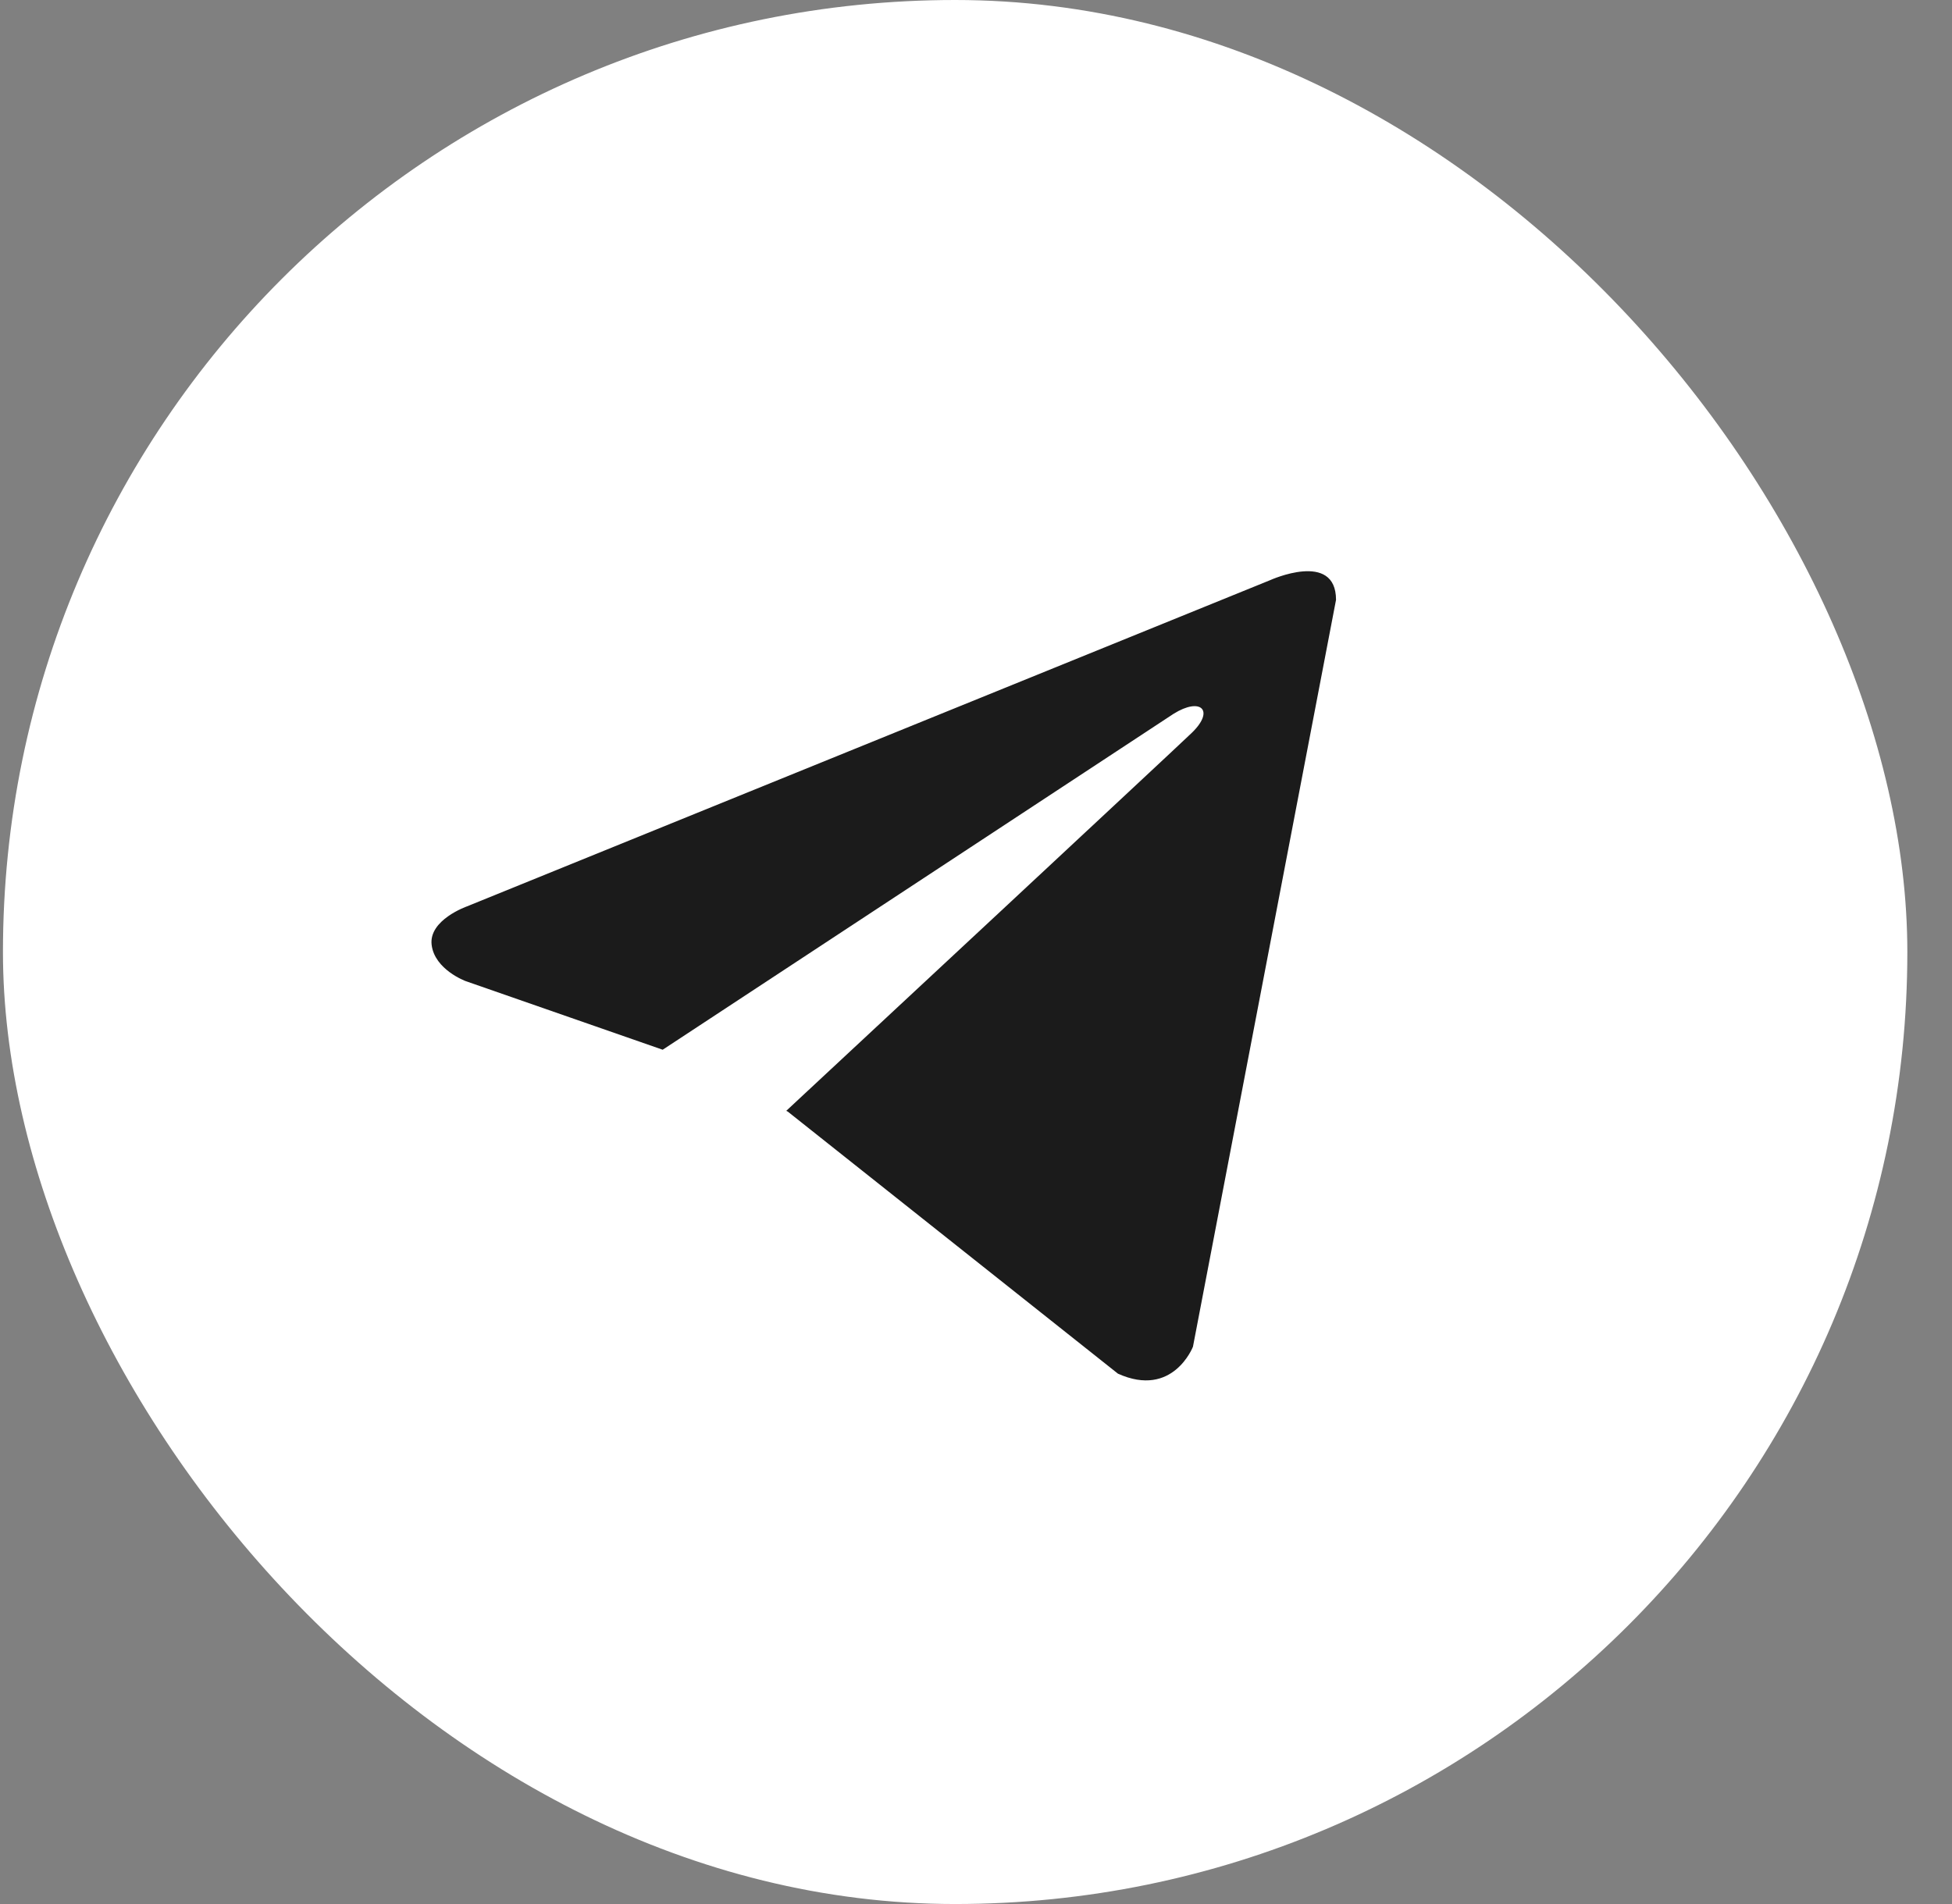
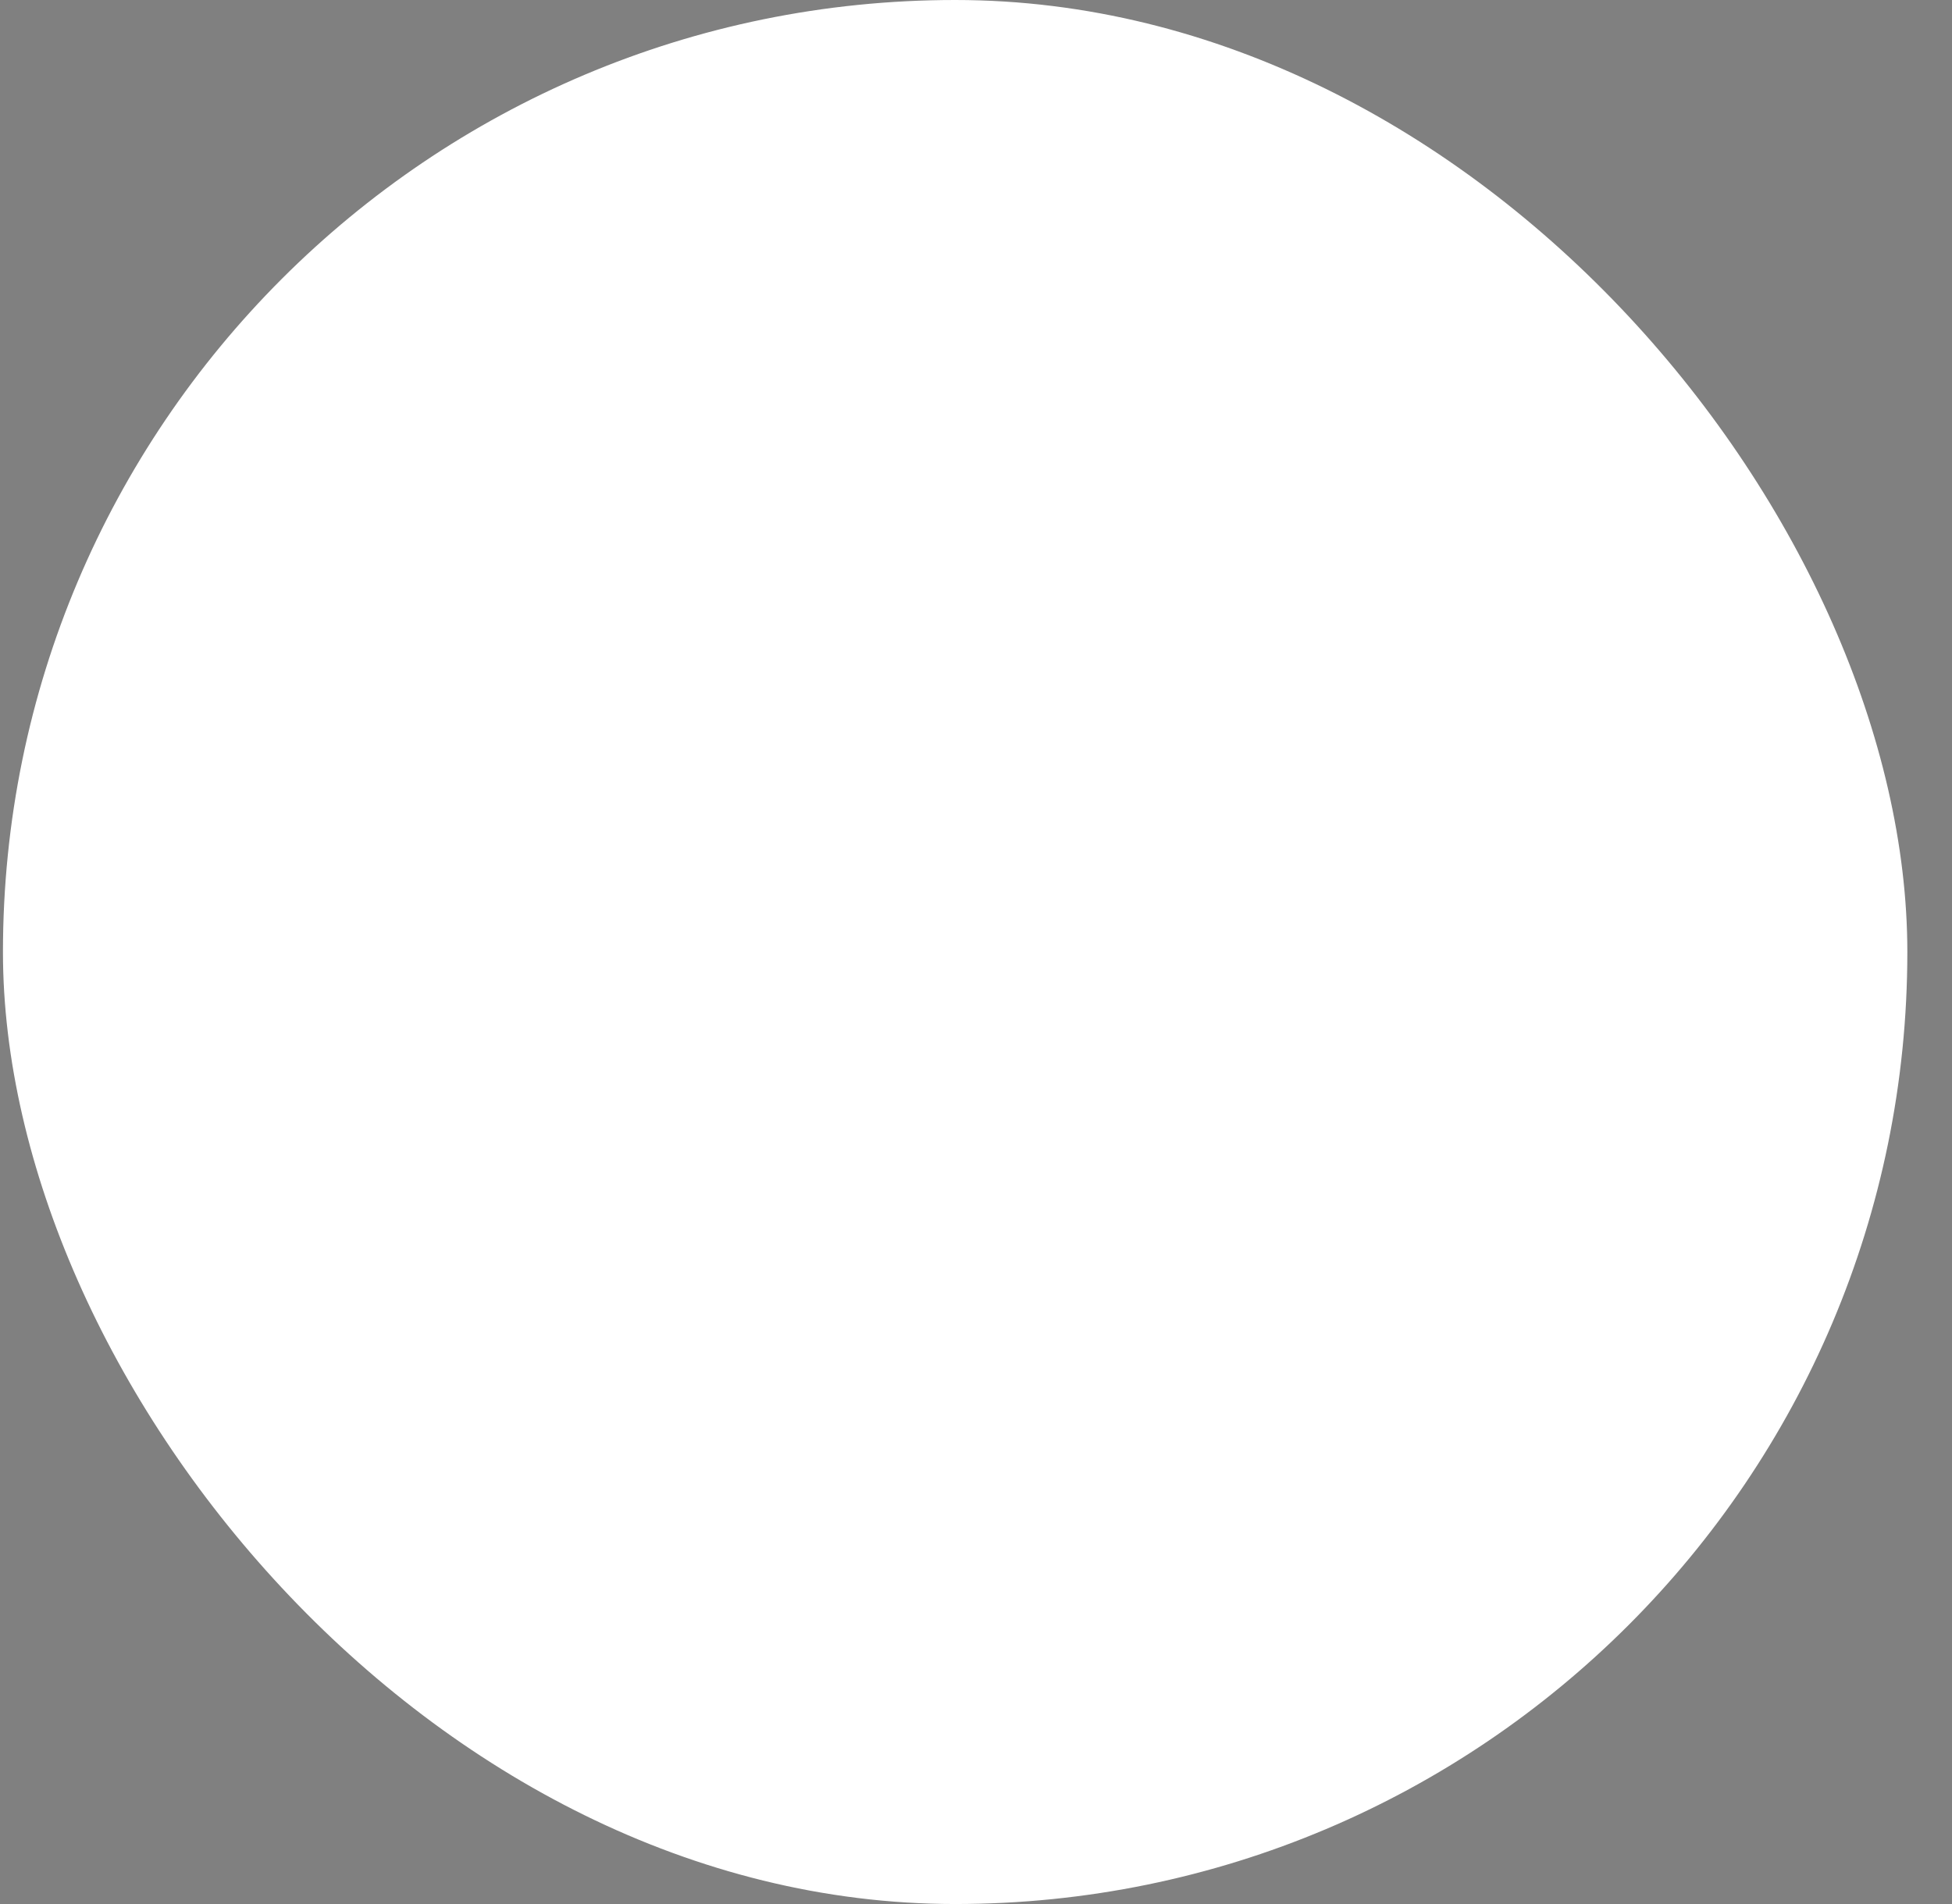
<svg xmlns="http://www.w3.org/2000/svg" width="41" height="40" viewBox="0 0 41 40" fill="none">
  <rect x="0" y="0" width="41" height="40" fill="#808080" stroke="none" />
  <rect x="0.062" width="40" height="40" rx="20" fill="white" />
-   <path d="M28.062 12.602L25.057 28.292C25.057 28.292 24.637 29.38 23.481 28.858L16.547 23.353L16.515 23.336C17.452 22.465 24.715 15.703 25.032 15.396C25.524 14.921 25.219 14.639 24.648 14.997L13.919 22.053L9.78 20.611C9.78 20.611 9.129 20.371 9.066 19.849C9.003 19.326 9.802 19.044 9.802 19.044L26.676 12.189C26.676 12.189 28.062 11.558 28.062 12.602Z" fill="#1B1B1B" />
</svg>